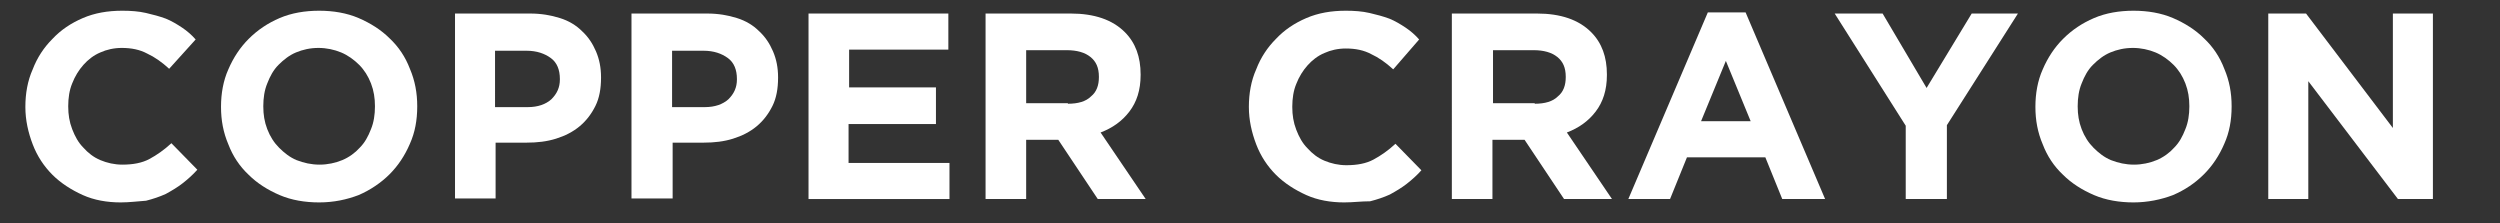
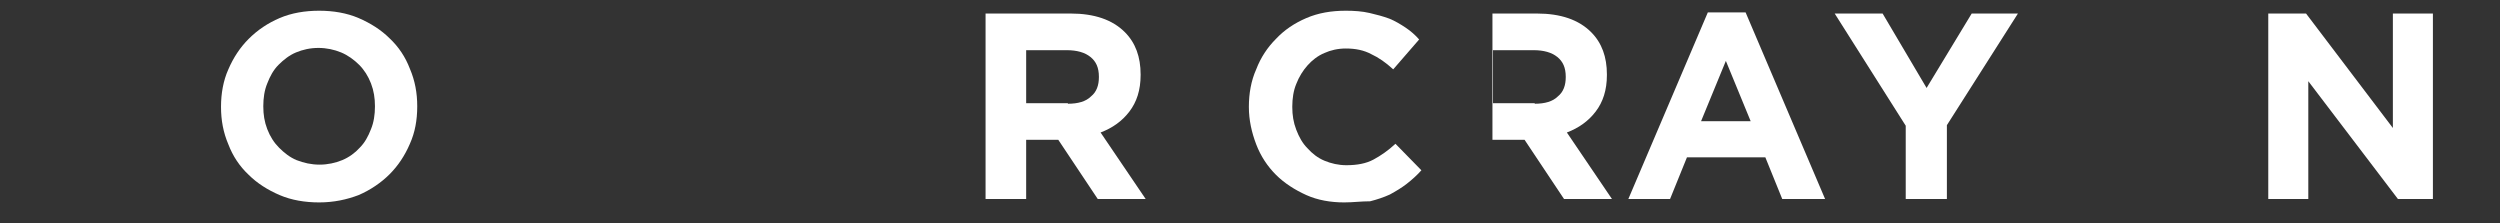
<svg xmlns="http://www.w3.org/2000/svg" version="1.1" id="Layer_1" x="0px" y="0px" viewBox="0 0 443.4 39.6" style="enable-background:new 0 0 443.4 39.6;" xml:space="preserve">
  <rect x="0" y="0" width="443.4" height="39.6" fill="#333333" stroke="none" />
  <style type="text/css">
	.st0{fill:#FFFFFF;}
</style>
  <g id="XMLID_191_">
-     <path id="XMLID_262_" class="st0" d="M21.4,35.9c-2.4,0-4.7-0.4-6.7-1.3s-3.9-2.1-5.4-3.6c-1.5-1.5-2.7-3.3-3.5-5.4   c-0.8-2.1-1.3-4.3-1.3-6.6v-0.1c0-2.3,0.4-4.6,1.3-6.6c0.8-2.1,2-3.9,3.5-5.4c1.5-1.6,3.3-2.8,5.4-3.7c2.1-0.9,4.4-1.3,7-1.3   c1.5,0,2.9,0.1,4.2,0.4c1.3,0.3,2.4,0.6,3.5,1c1,0.4,2,1,2.9,1.6c0.9,0.6,1.7,1.3,2.4,2.1L30,12.2c-1.3-1.2-2.6-2.1-3.9-2.7   c-1.3-0.7-2.8-1-4.5-1c-1.4,0-2.7,0.3-3.8,0.8c-1.2,0.5-2.2,1.3-3,2.2c-0.8,0.9-1.5,2-2,3.3c-0.5,1.2-0.7,2.6-0.7,4v0.1   c0,1.4,0.2,2.7,0.7,4c0.5,1.3,1.1,2.4,2,3.3c0.8,0.9,1.8,1.7,3,2.2c1.2,0.5,2.5,0.8,3.9,0.8c1.9,0,3.5-0.3,4.8-1   c1.3-0.7,2.6-1.6,3.9-2.8l4.6,4.7c-0.8,0.9-1.7,1.7-2.6,2.4c-0.9,0.7-1.9,1.3-3,1.9c-1.1,0.5-2.3,0.9-3.5,1.2   C24.4,35.7,23,35.9,21.4,35.9z" />
    <path id="XMLID_265_" class="st0" d="M56.6,35.9c-2.5,0-4.9-0.4-7-1.3c-2.1-0.9-4-2.1-5.5-3.6c-1.6-1.5-2.8-3.3-3.6-5.4   c-0.9-2.1-1.3-4.3-1.3-6.6v-0.1c0-2.3,0.4-4.6,1.3-6.6c0.9-2.1,2.1-3.9,3.6-5.4c1.6-1.6,3.4-2.8,5.5-3.7c2.1-0.9,4.5-1.3,7-1.3   s4.9,0.4,7,1.3c2.1,0.9,4,2.1,5.5,3.6c1.6,1.5,2.8,3.3,3.6,5.4c0.9,2.1,1.3,4.3,1.3,6.6v0.1c0,2.4-0.4,4.6-1.3,6.6   c-0.9,2.1-2.1,3.9-3.6,5.4s-3.4,2.8-5.5,3.7C61.5,35.4,59.2,35.9,56.6,35.9z M56.7,29.2c1.4,0,2.8-0.3,4-0.8   c1.2-0.5,2.3-1.3,3.1-2.2c0.9-0.9,1.5-2,2-3.3c0.5-1.2,0.7-2.6,0.7-4v-0.1c0-1.4-0.2-2.7-0.7-4c-0.5-1.3-1.2-2.4-2.1-3.3   c-0.9-0.9-2-1.7-3.2-2.2c-1.2-0.5-2.6-0.8-4-0.8c-1.5,0-2.8,0.3-4,0.8c-1.2,0.5-2.2,1.3-3.1,2.2c-0.9,0.9-1.5,2-2,3.3   c-0.5,1.2-0.7,2.6-0.7,4v0.1c0,1.4,0.2,2.7,0.7,4c0.5,1.3,1.2,2.4,2.1,3.3c0.9,0.9,1.9,1.7,3.1,2.2C53.9,28.9,55.2,29.2,56.7,29.2z   " />
-     <path id="XMLID_268_" class="st0" d="M80.6,2.4H94c2,0,3.7,0.3,5.3,0.8c1.6,0.5,2.9,1.3,3.9,2.3c1.1,1,1.9,2.2,2.5,3.6   c0.6,1.4,0.9,2.9,0.9,4.6v0.1c0,1.9-0.3,3.6-1,5c-0.7,1.4-1.6,2.6-2.8,3.6c-1.2,1-2.6,1.7-4.2,2.2c-1.6,0.5-3.3,0.7-5.2,0.7h-5.5   v9.9h-7.2V2.4z M93.6,19c1.8,0,3.2-0.5,4.2-1.4c1-1,1.5-2.1,1.5-3.5v-0.1c0-1.6-0.5-2.9-1.6-3.7c-1.1-0.8-2.5-1.3-4.3-1.3h-5.6V19   H93.6z" />
-     <path id="XMLID_271_" class="st0" d="M112,2.4h13.4c2,0,3.7,0.3,5.3,0.8c1.6,0.5,2.9,1.3,3.9,2.3c1.1,1,1.9,2.2,2.5,3.6   c0.6,1.4,0.9,2.9,0.9,4.6v0.1c0,1.9-0.3,3.6-1,5c-0.7,1.4-1.6,2.6-2.8,3.6c-1.2,1-2.6,1.7-4.2,2.2c-1.6,0.5-3.3,0.7-5.2,0.7h-5.5   v9.9H112V2.4z M125,19c1.8,0,3.2-0.5,4.2-1.4c1-1,1.5-2.1,1.5-3.5v-0.1c0-1.6-0.5-2.9-1.6-3.7c-1.1-0.8-2.5-1.3-4.3-1.3h-5.6V19   H125z" />
-     <path id="XMLID_274_" class="st0" d="M143.4,2.4h24.8v6.4h-17.6v6.7H166V22h-15.5v6.9h17.9v6.4h-25V2.4z" />
    <path id="XMLID_276_" class="st0" d="M174.9,2.4h15c4.2,0,7.4,1.1,9.6,3.3c1.9,1.9,2.8,4.4,2.8,7.5v0.1c0,2.7-0.7,4.8-2,6.5   c-1.3,1.7-3,2.9-5.1,3.7l8,11.8h-8.5l-7-10.5h-0.1h-5.6v10.5h-7.2V2.4z M189.4,18.4c1.8,0,3.2-0.4,4.1-1.3c1-0.8,1.4-2,1.4-3.4   v-0.1c0-1.6-0.5-2.7-1.5-3.5c-1-0.8-2.4-1.2-4.2-1.2h-7.2v9.4H189.4z" />
    <path id="XMLID_279_" class="st0" d="M238.4,35.9c-2.4,0-4.7-0.4-6.7-1.3s-3.9-2.1-5.4-3.6c-1.5-1.5-2.7-3.3-3.5-5.4   c-0.8-2.1-1.3-4.3-1.3-6.6v-0.1c0-2.3,0.4-4.6,1.3-6.6c0.8-2.1,2-3.9,3.5-5.4c1.5-1.6,3.3-2.8,5.4-3.7c2.1-0.9,4.4-1.3,7-1.3   c1.5,0,2.9,0.1,4.2,0.4c1.3,0.3,2.4,0.6,3.5,1c1,0.4,2,1,2.9,1.6c0.9,0.6,1.7,1.3,2.4,2.1l-4.6,5.3c-1.3-1.2-2.6-2.1-3.9-2.7   c-1.3-0.7-2.8-1-4.5-1c-1.4,0-2.7,0.3-3.8,0.8c-1.2,0.5-2.2,1.3-3,2.2c-0.8,0.9-1.5,2-2,3.3c-0.5,1.2-0.7,2.6-0.7,4v0.1   c0,1.4,0.2,2.7,0.7,4c0.5,1.3,1.1,2.4,2,3.3c0.8,0.9,1.8,1.7,3,2.2c1.2,0.5,2.5,0.8,3.9,0.8c1.9,0,3.5-0.3,4.8-1   c1.3-0.7,2.6-1.6,3.9-2.8l4.6,4.7c-0.8,0.9-1.7,1.7-2.6,2.4c-0.9,0.7-1.9,1.3-3,1.9c-1.1,0.5-2.3,0.9-3.5,1.2   C241.4,35.7,240,35.9,238.4,35.9z" />
-     <path id="XMLID_281_" class="st0" d="M257.6,2.4h15c4.2,0,7.4,1.1,9.6,3.3c1.9,1.9,2.8,4.4,2.8,7.5v0.1c0,2.7-0.7,4.8-2,6.5   c-1.3,1.7-3,2.9-5.1,3.7l8,11.8h-8.5l-7-10.5h-0.1h-5.6v10.5h-7.2V2.4z M272.2,18.4c1.8,0,3.2-0.4,4.1-1.3c1-0.8,1.4-2,1.4-3.4   v-0.1c0-1.6-0.5-2.7-1.5-3.5c-1-0.8-2.4-1.2-4.2-1.2h-7.2v9.4H272.2z" />
+     <path id="XMLID_281_" class="st0" d="M257.6,2.4h15c4.2,0,7.4,1.1,9.6,3.3c1.9,1.9,2.8,4.4,2.8,7.5v0.1c0,2.7-0.7,4.8-2,6.5   c-1.3,1.7-3,2.9-5.1,3.7l8,11.8h-8.5l-7-10.5h-0.1h-5.6v10.5V2.4z M272.2,18.4c1.8,0,3.2-0.4,4.1-1.3c1-0.8,1.4-2,1.4-3.4   v-0.1c0-1.6-0.5-2.7-1.5-3.5c-1-0.8-2.4-1.2-4.2-1.2h-7.2v9.4H272.2z" />
    <path id="XMLID_284_" class="st0" d="M302.9,2.2h6.7l14.1,33.1h-7.6l-3-7.4h-13.9l-3,7.4h-7.4L302.9,2.2z M310.5,21.5l-4.4-10.7   l-4.4,10.7H310.5z" />
    <path id="XMLID_287_" class="st0" d="M338,22.3L325.4,2.4h8.5l7.8,13.2l8-13.2h8.2l-12.6,19.8v13.1H338V22.3z" />
-     <path id="XMLID_289_" class="st0" d="M378.4,35.9c-2.5,0-4.9-0.4-7-1.3c-2.1-0.9-4-2.1-5.5-3.6c-1.6-1.5-2.8-3.3-3.6-5.4   c-0.9-2.1-1.3-4.3-1.3-6.6v-0.1c0-2.3,0.4-4.6,1.3-6.6c0.9-2.1,2.1-3.9,3.6-5.4c1.6-1.6,3.4-2.8,5.5-3.7c2.1-0.9,4.5-1.3,7-1.3   c2.5,0,4.9,0.4,7,1.3c2.1,0.9,4,2.1,5.5,3.6c1.6,1.5,2.8,3.3,3.6,5.4c0.9,2.1,1.3,4.3,1.3,6.6v0.1c0,2.4-0.4,4.6-1.3,6.6   c-0.9,2.1-2.1,3.9-3.6,5.4c-1.6,1.6-3.4,2.8-5.5,3.7C383.3,35.4,380.9,35.9,378.4,35.9z M378.5,29.2c1.4,0,2.8-0.3,4-0.8   c1.2-0.5,2.3-1.3,3.1-2.2c0.9-0.9,1.5-2,2-3.3c0.5-1.2,0.7-2.6,0.7-4v-0.1c0-1.4-0.2-2.7-0.7-4s-1.2-2.4-2.1-3.3   c-0.9-0.9-2-1.7-3.2-2.2s-2.6-0.8-4-0.8c-1.5,0-2.8,0.3-4,0.8c-1.2,0.5-2.2,1.3-3.1,2.2c-0.9,0.9-1.5,2-2,3.3   c-0.5,1.2-0.7,2.6-0.7,4v0.1c0,1.4,0.2,2.7,0.7,4c0.5,1.3,1.2,2.4,2.1,3.3c0.9,0.9,1.9,1.7,3.1,2.2C375.7,28.9,377,29.2,378.5,29.2   z" />
    <path id="XMLID_292_" class="st0" d="M402.3,2.4h6.7l15.4,20.3V2.4h7.1v32.9h-6.2l-15.9-20.9v20.9h-7.1V2.4z" />
  </g>
</svg>